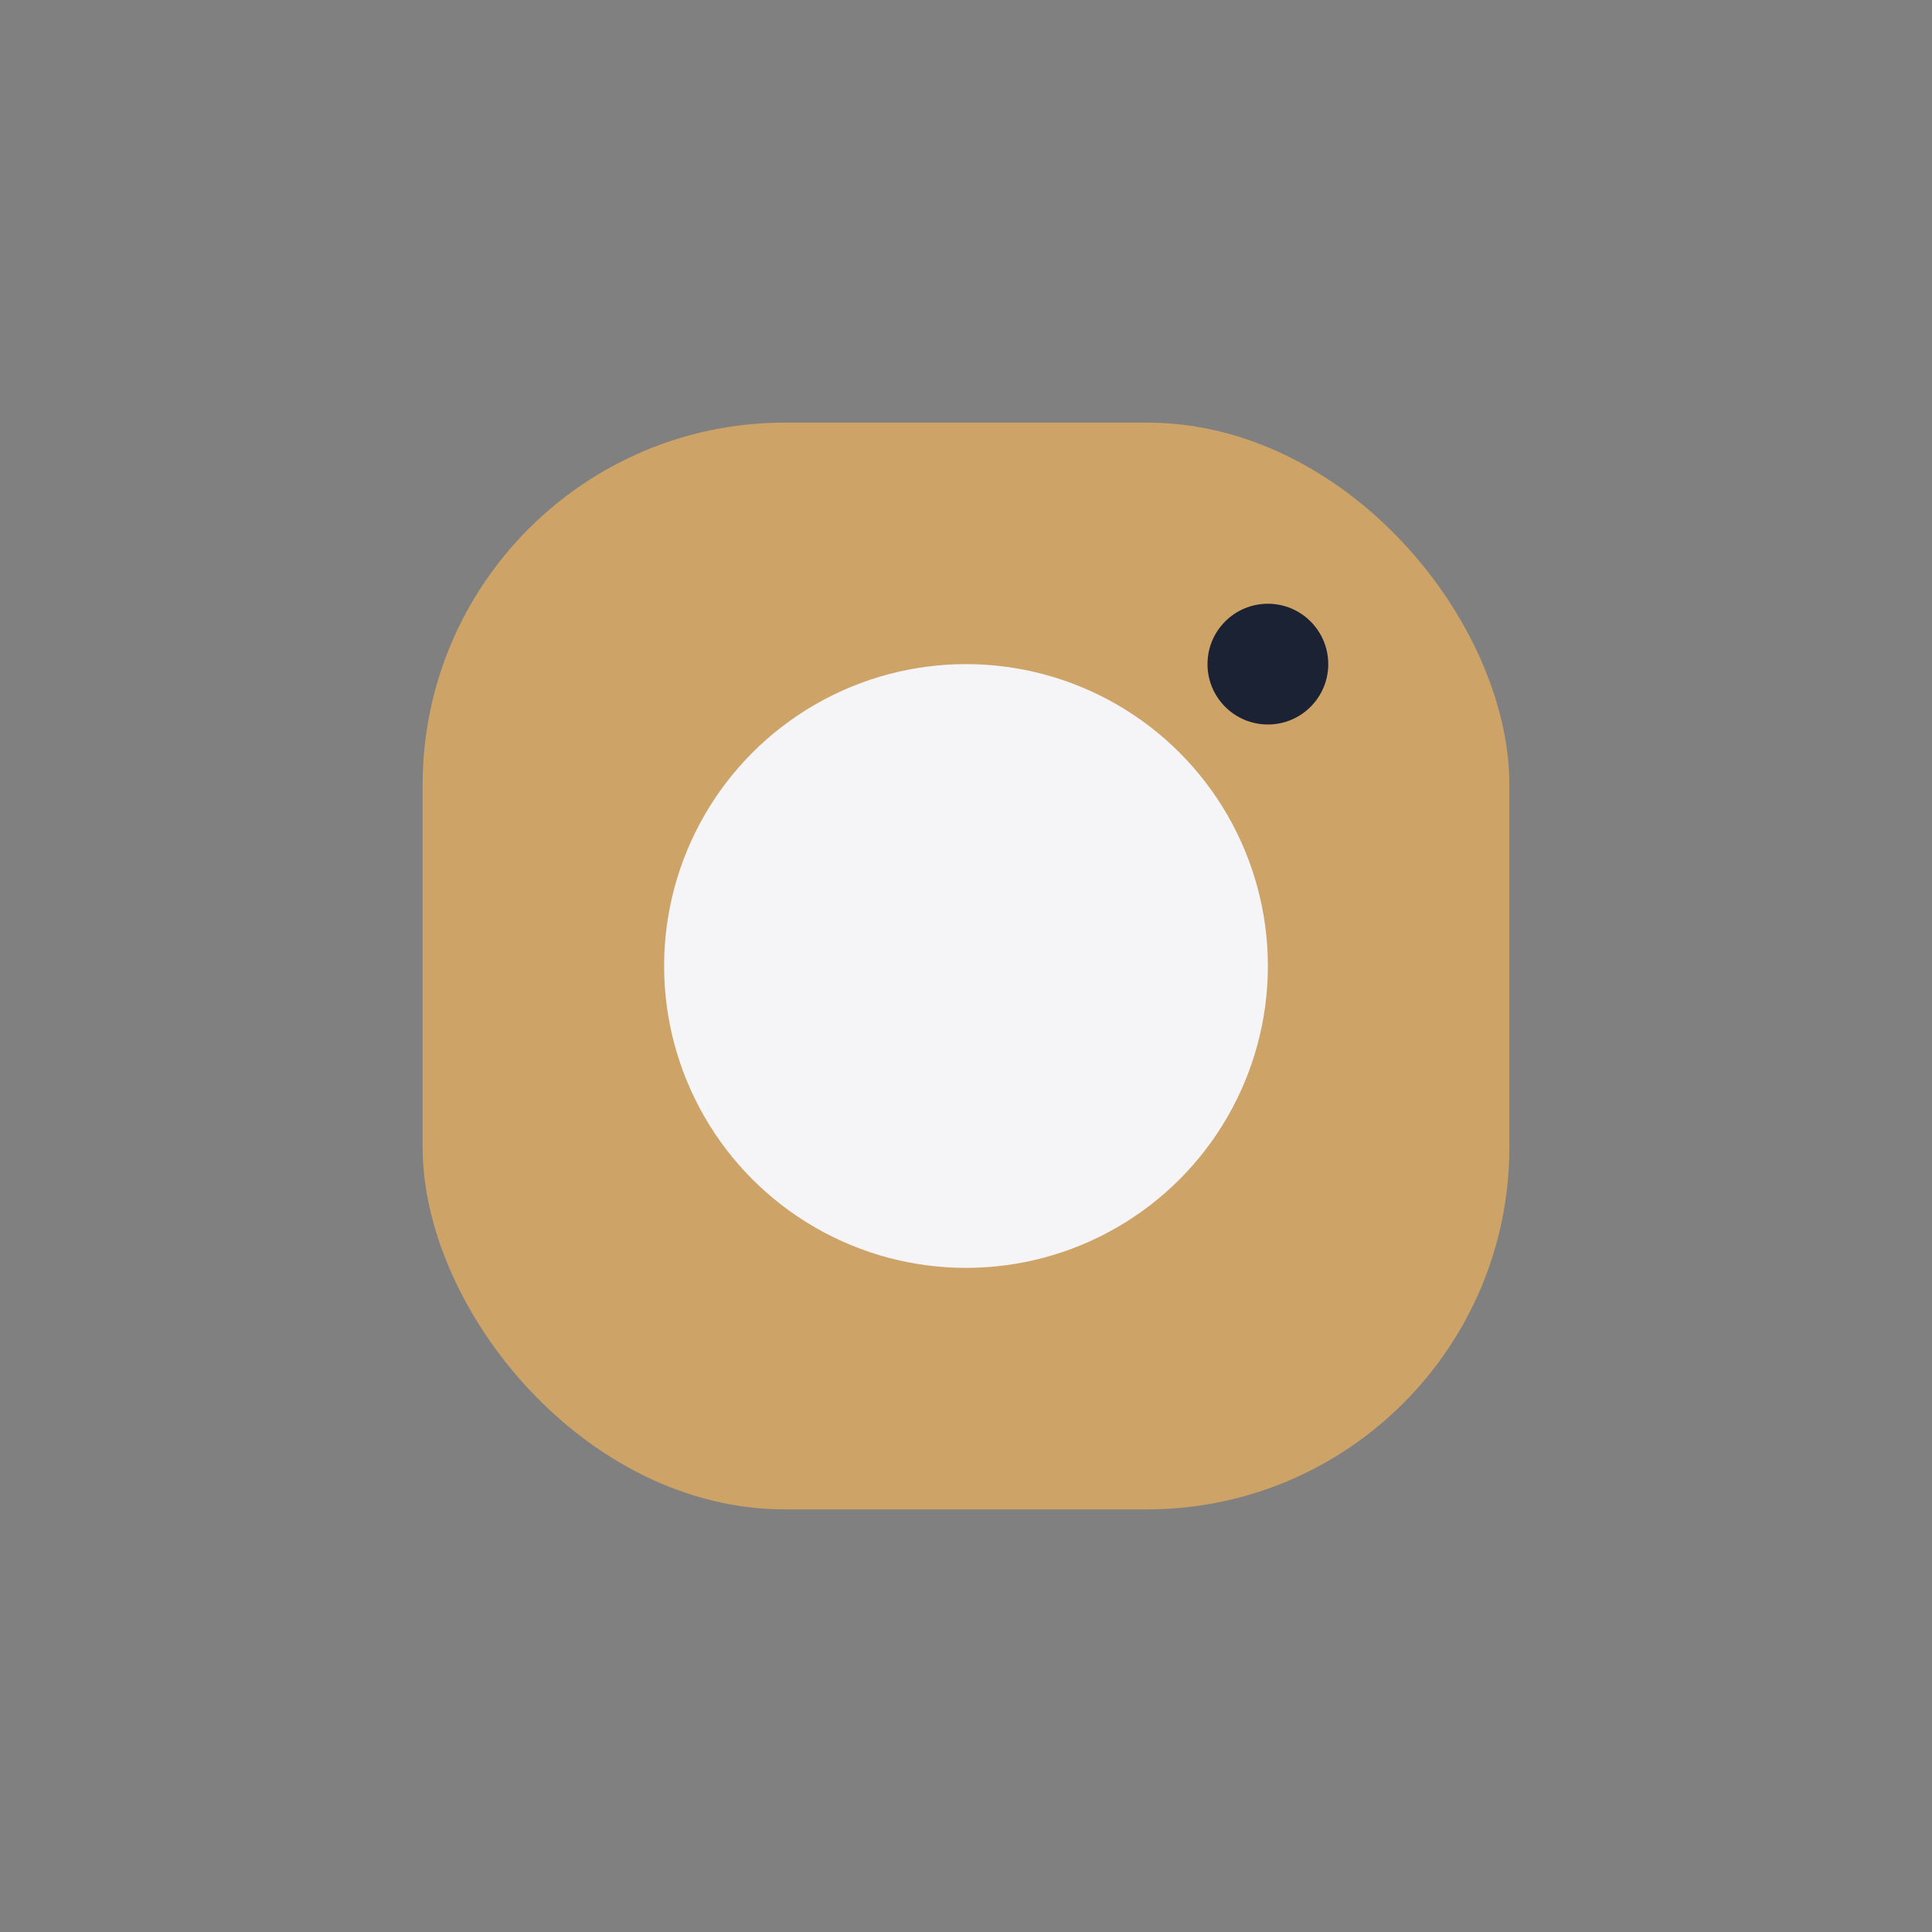
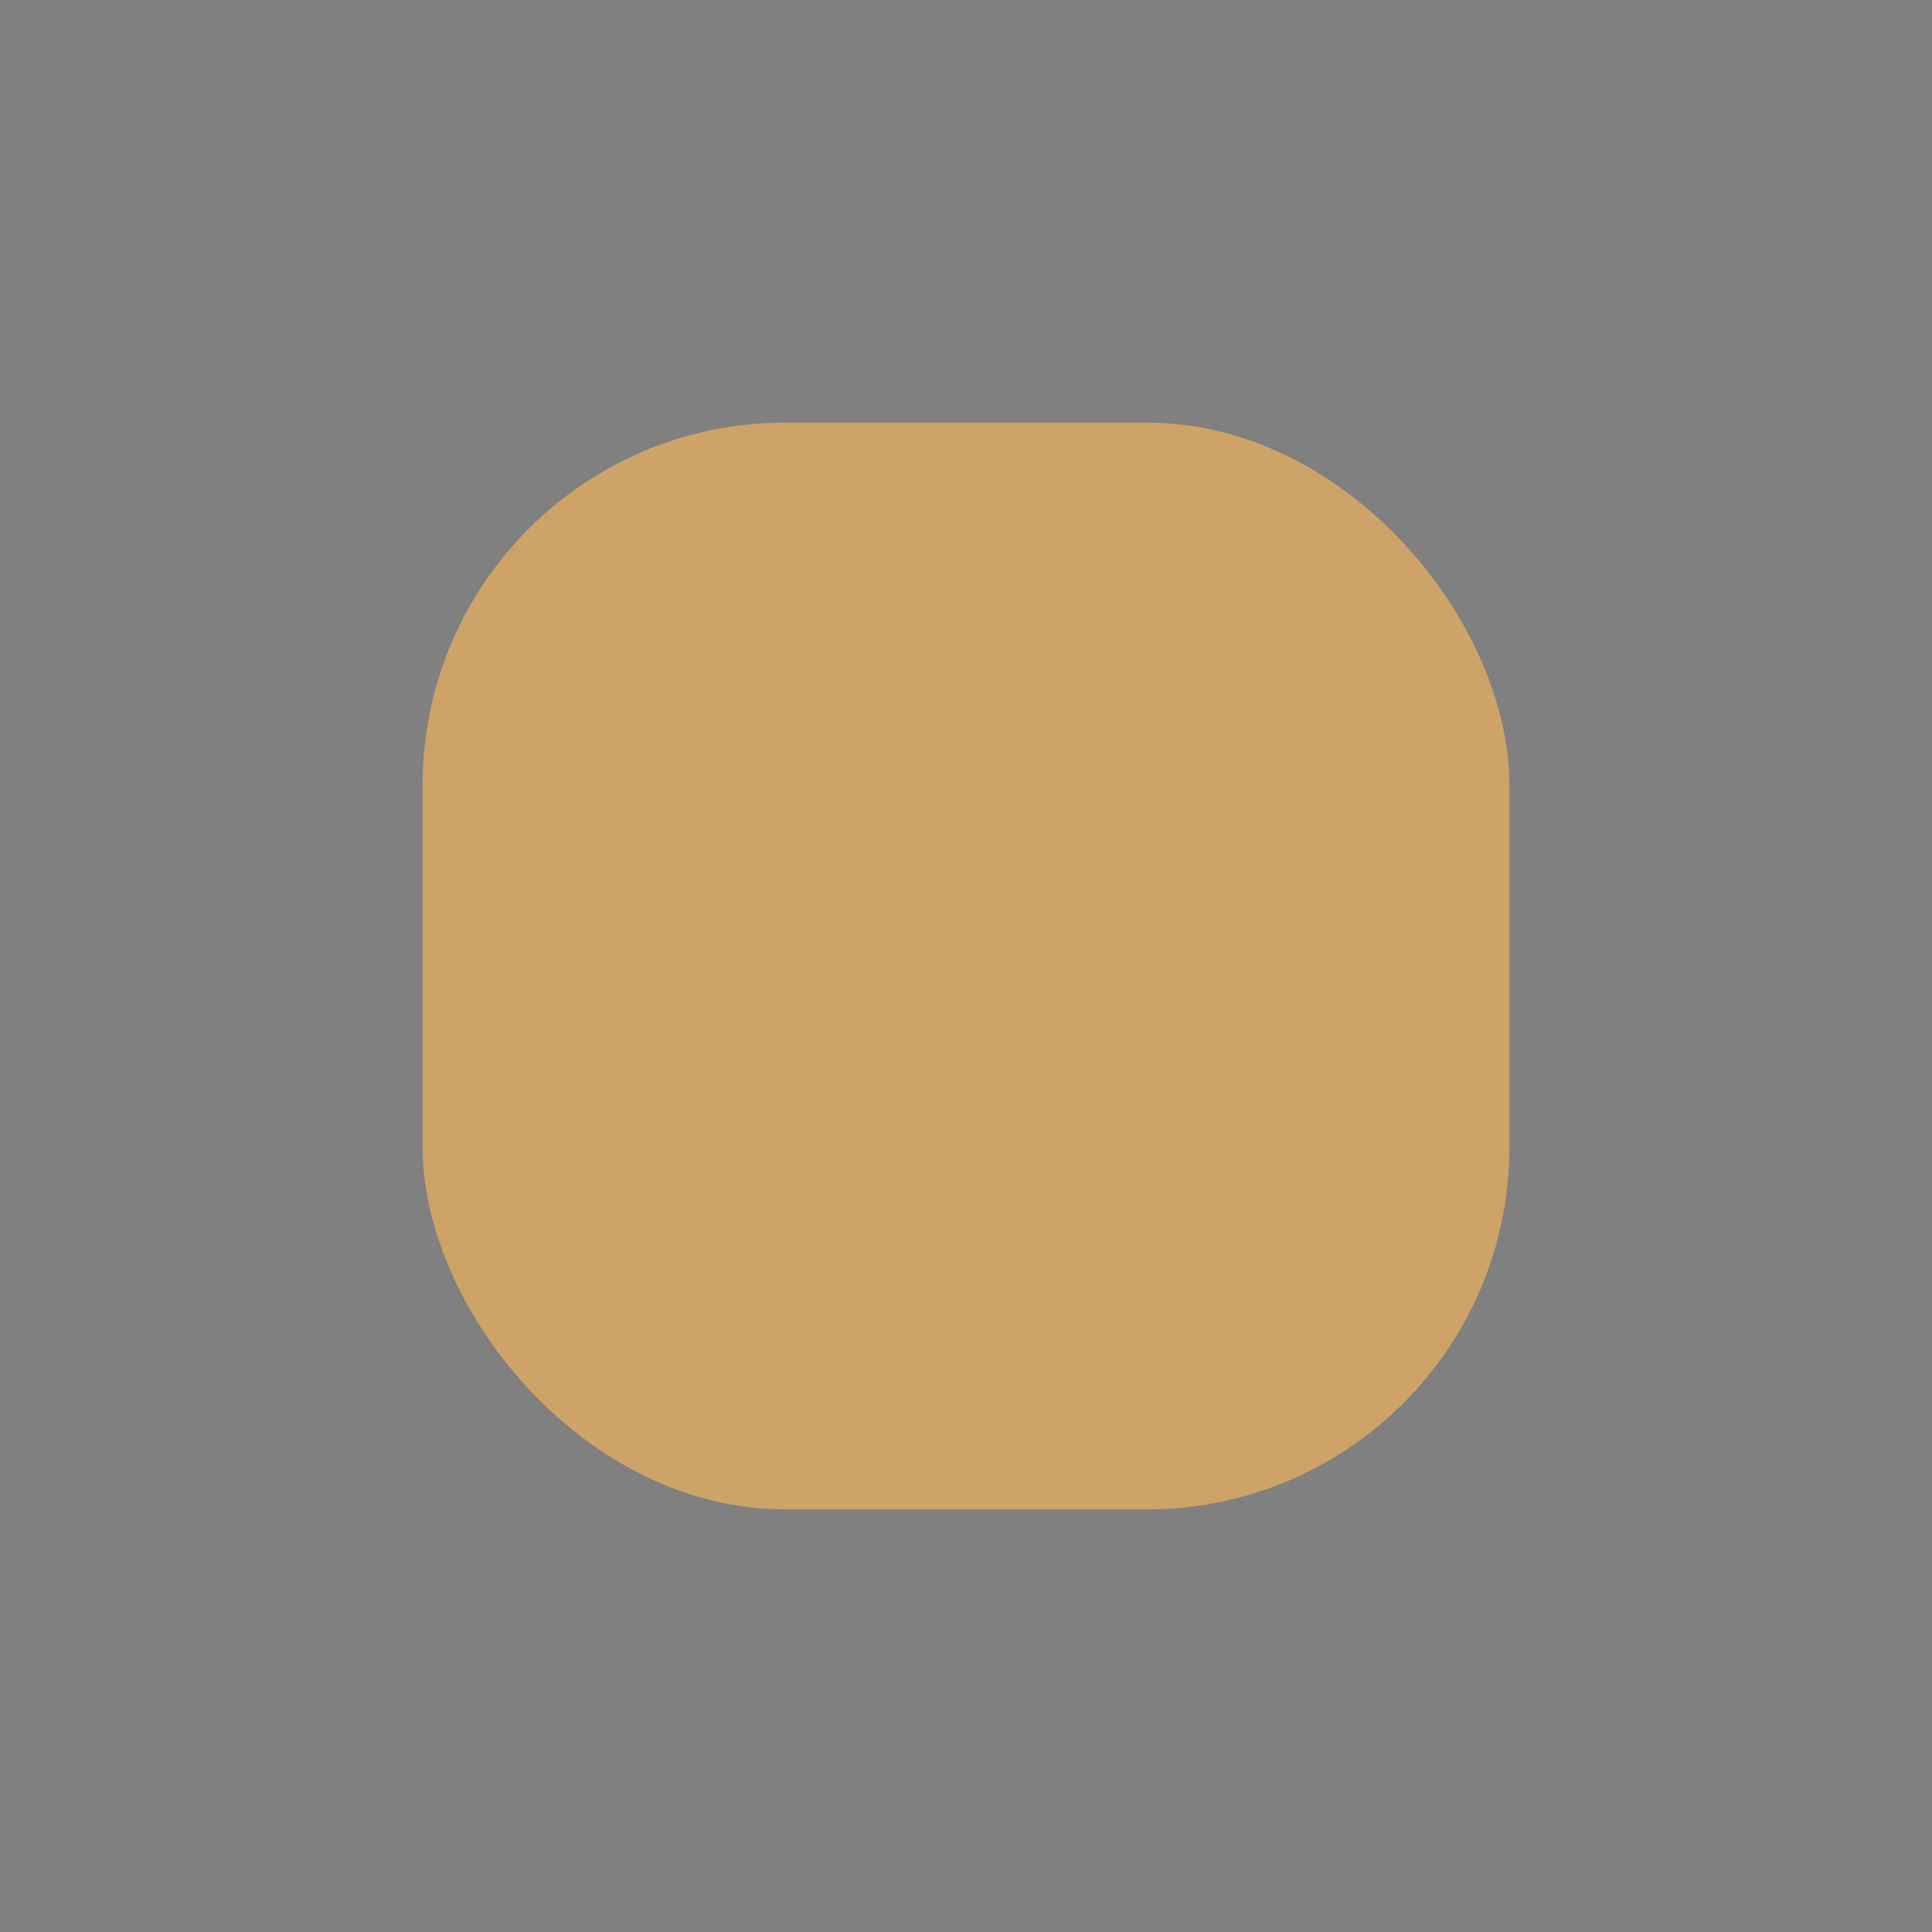
<svg xmlns="http://www.w3.org/2000/svg" width="32" height="32" viewBox="0 0 32 32">
  <rect x="0" y="0" width="32" height="32" fill="#808080" stroke="none" />
  <rect x="7" y="7" width="18" height="18" rx="6" fill="#CDA368" />
-   <circle cx="16" cy="16" r="5" fill="#F5F5F7" />
-   <circle cx="21" cy="11" r="1" fill="#1A2233" />
</svg>